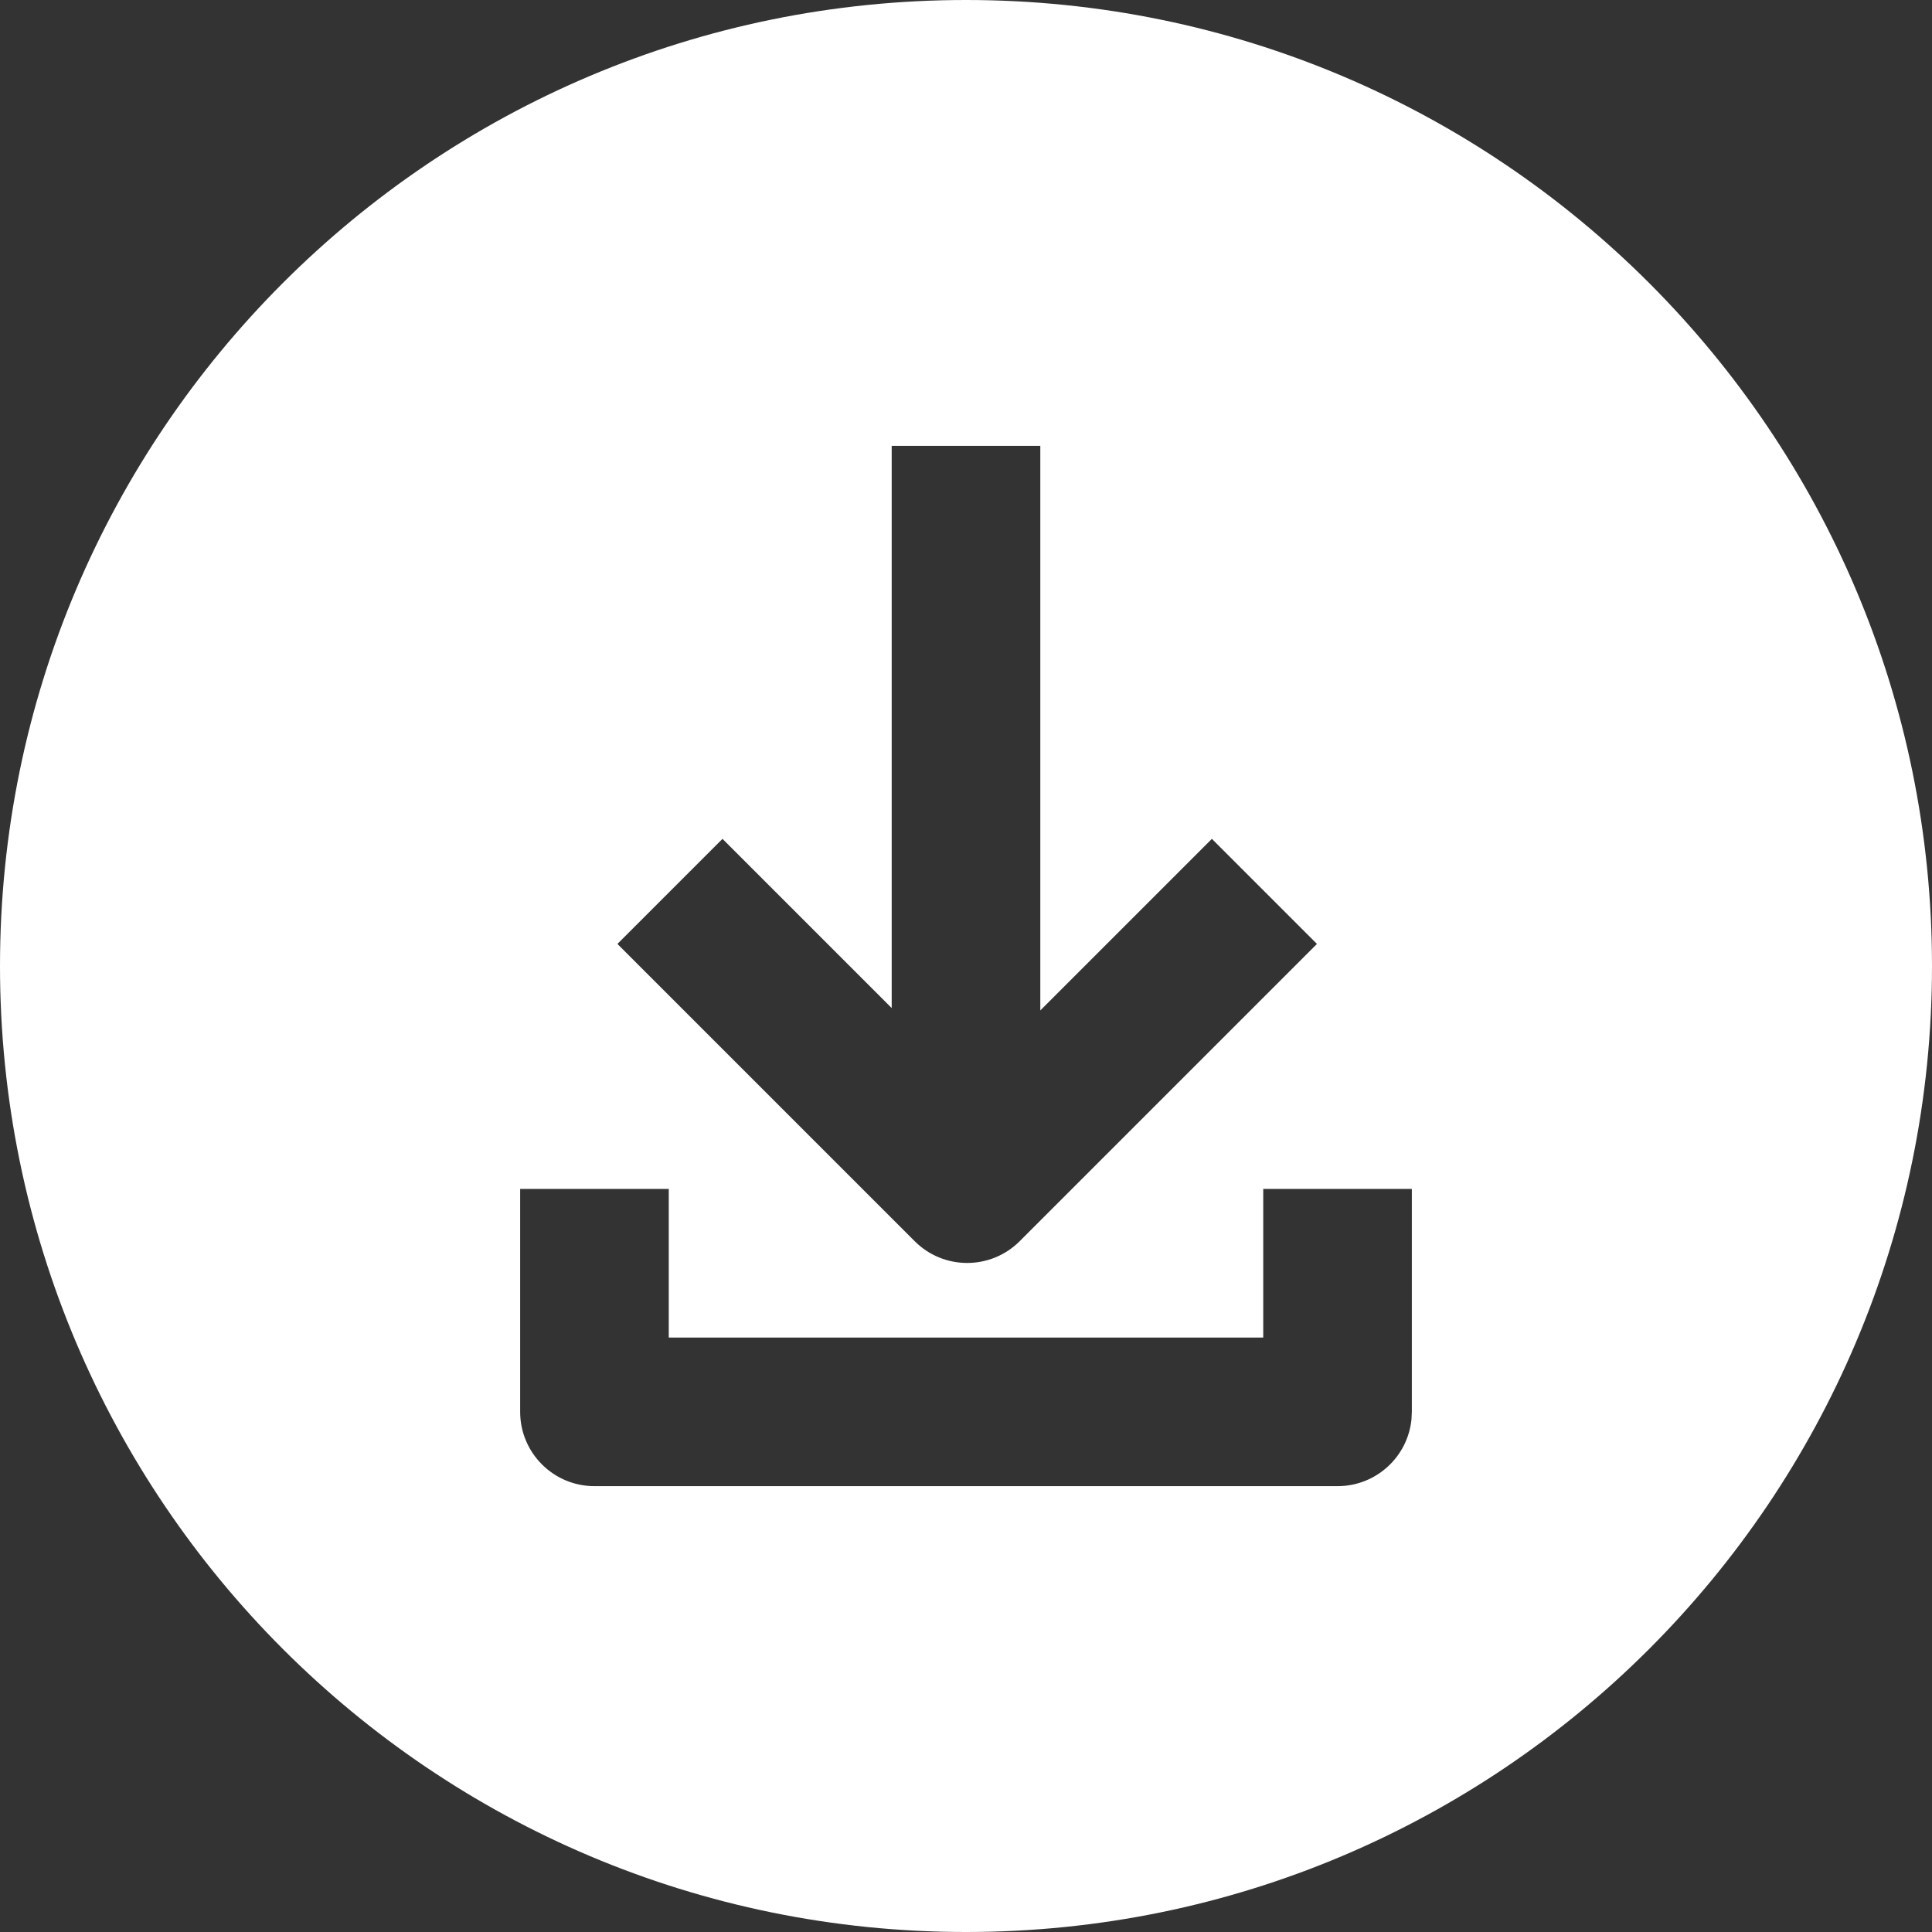
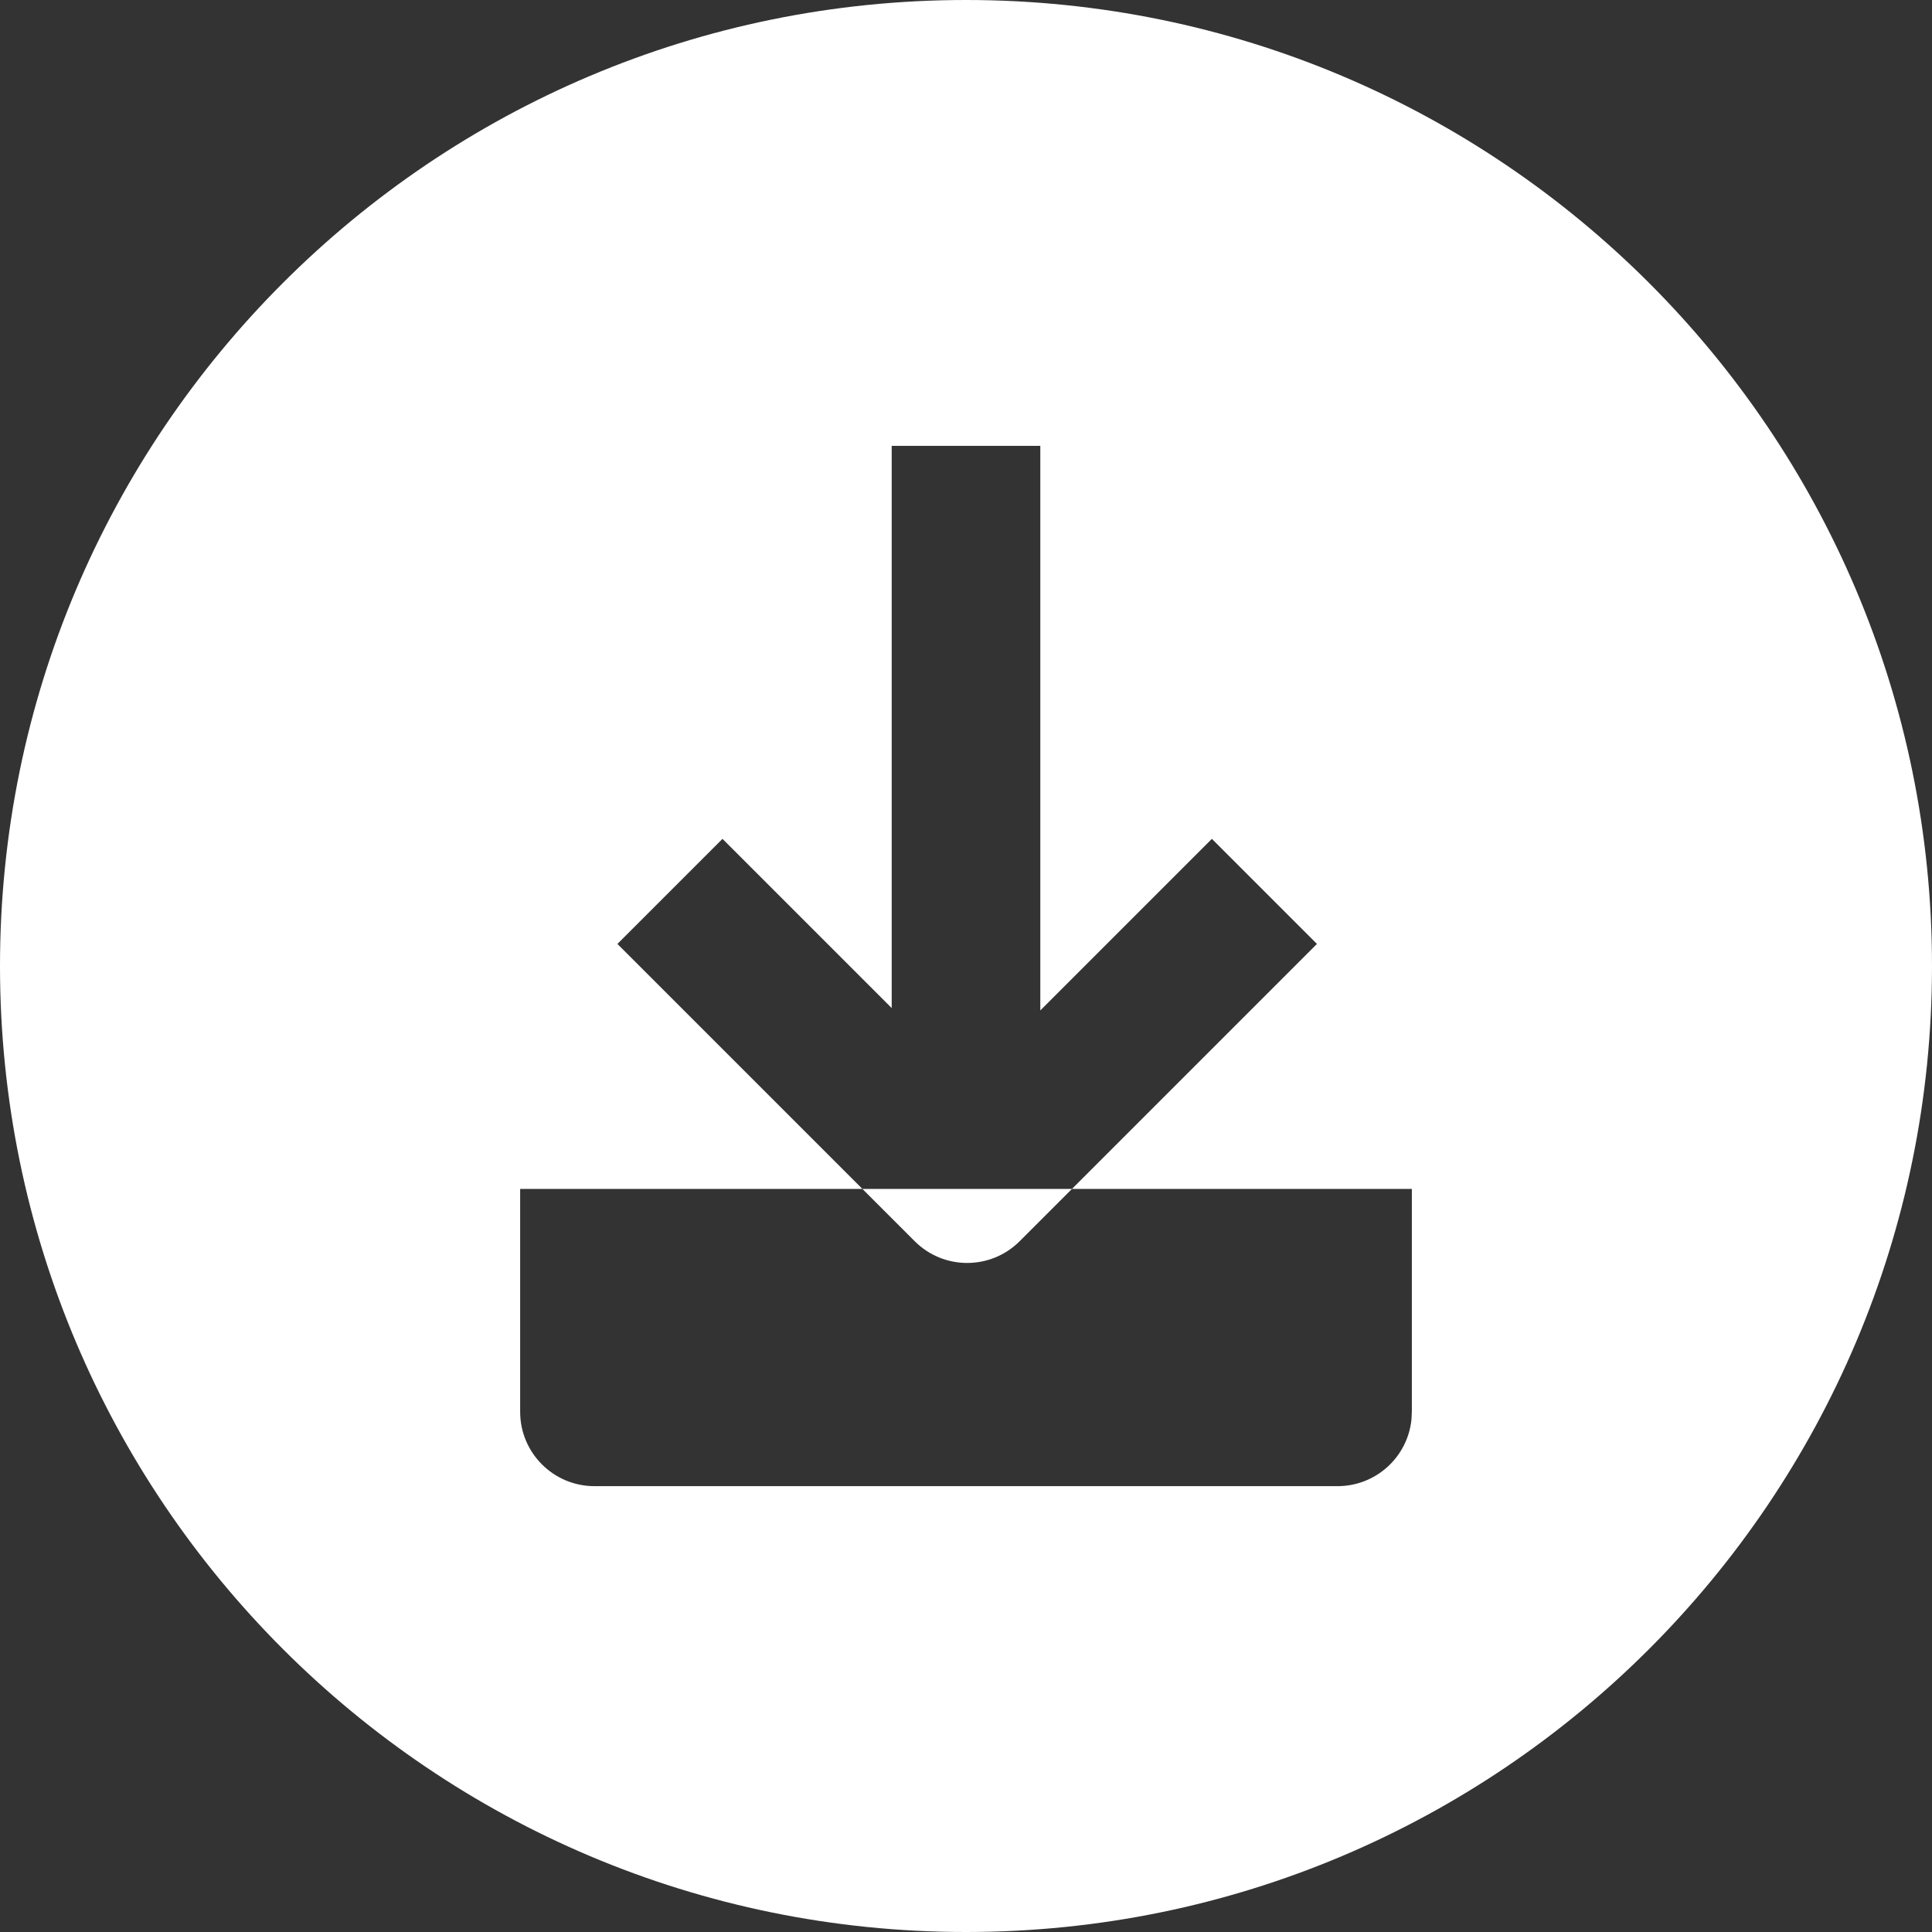
<svg xmlns="http://www.w3.org/2000/svg" width="26" height="26" viewBox="0 0 26 26" fill="none">
  <rect x="0" y="0" width="26" height="26" fill="#333333" stroke="none" />
-   <path d="M13 0C20.18 0 26 5.82 26 13C26 20.18 20.18 26 13 26C5.82 26 0 20.18 0 13C0 5.82 5.82 0 13 0ZM7 16V19C7 19.552 7.448 20 8 20H18C18.518 20 18.944 19.607 18.995 19.102L19 19V16H17V18H9V16H7ZM12 6V13.566L9.723 11.289L8.309 12.703L12.309 16.703C12.699 17.094 13.332 17.094 13.723 16.703L17.723 12.703L16.309 11.289L14 13.598V6H12Z" fill="white" />
+   <path d="M13 0C20.18 0 26 5.82 26 13C26 20.18 20.18 26 13 26C5.82 26 0 20.18 0 13C0 5.82 5.82 0 13 0ZM7 16V19C7 19.552 7.448 20 8 20H18C18.518 20 18.944 19.607 18.995 19.102L19 19V16H17H9V16H7ZM12 6V13.566L9.723 11.289L8.309 12.703L12.309 16.703C12.699 17.094 13.332 17.094 13.723 16.703L17.723 12.703L16.309 11.289L14 13.598V6H12Z" fill="white" />
</svg>